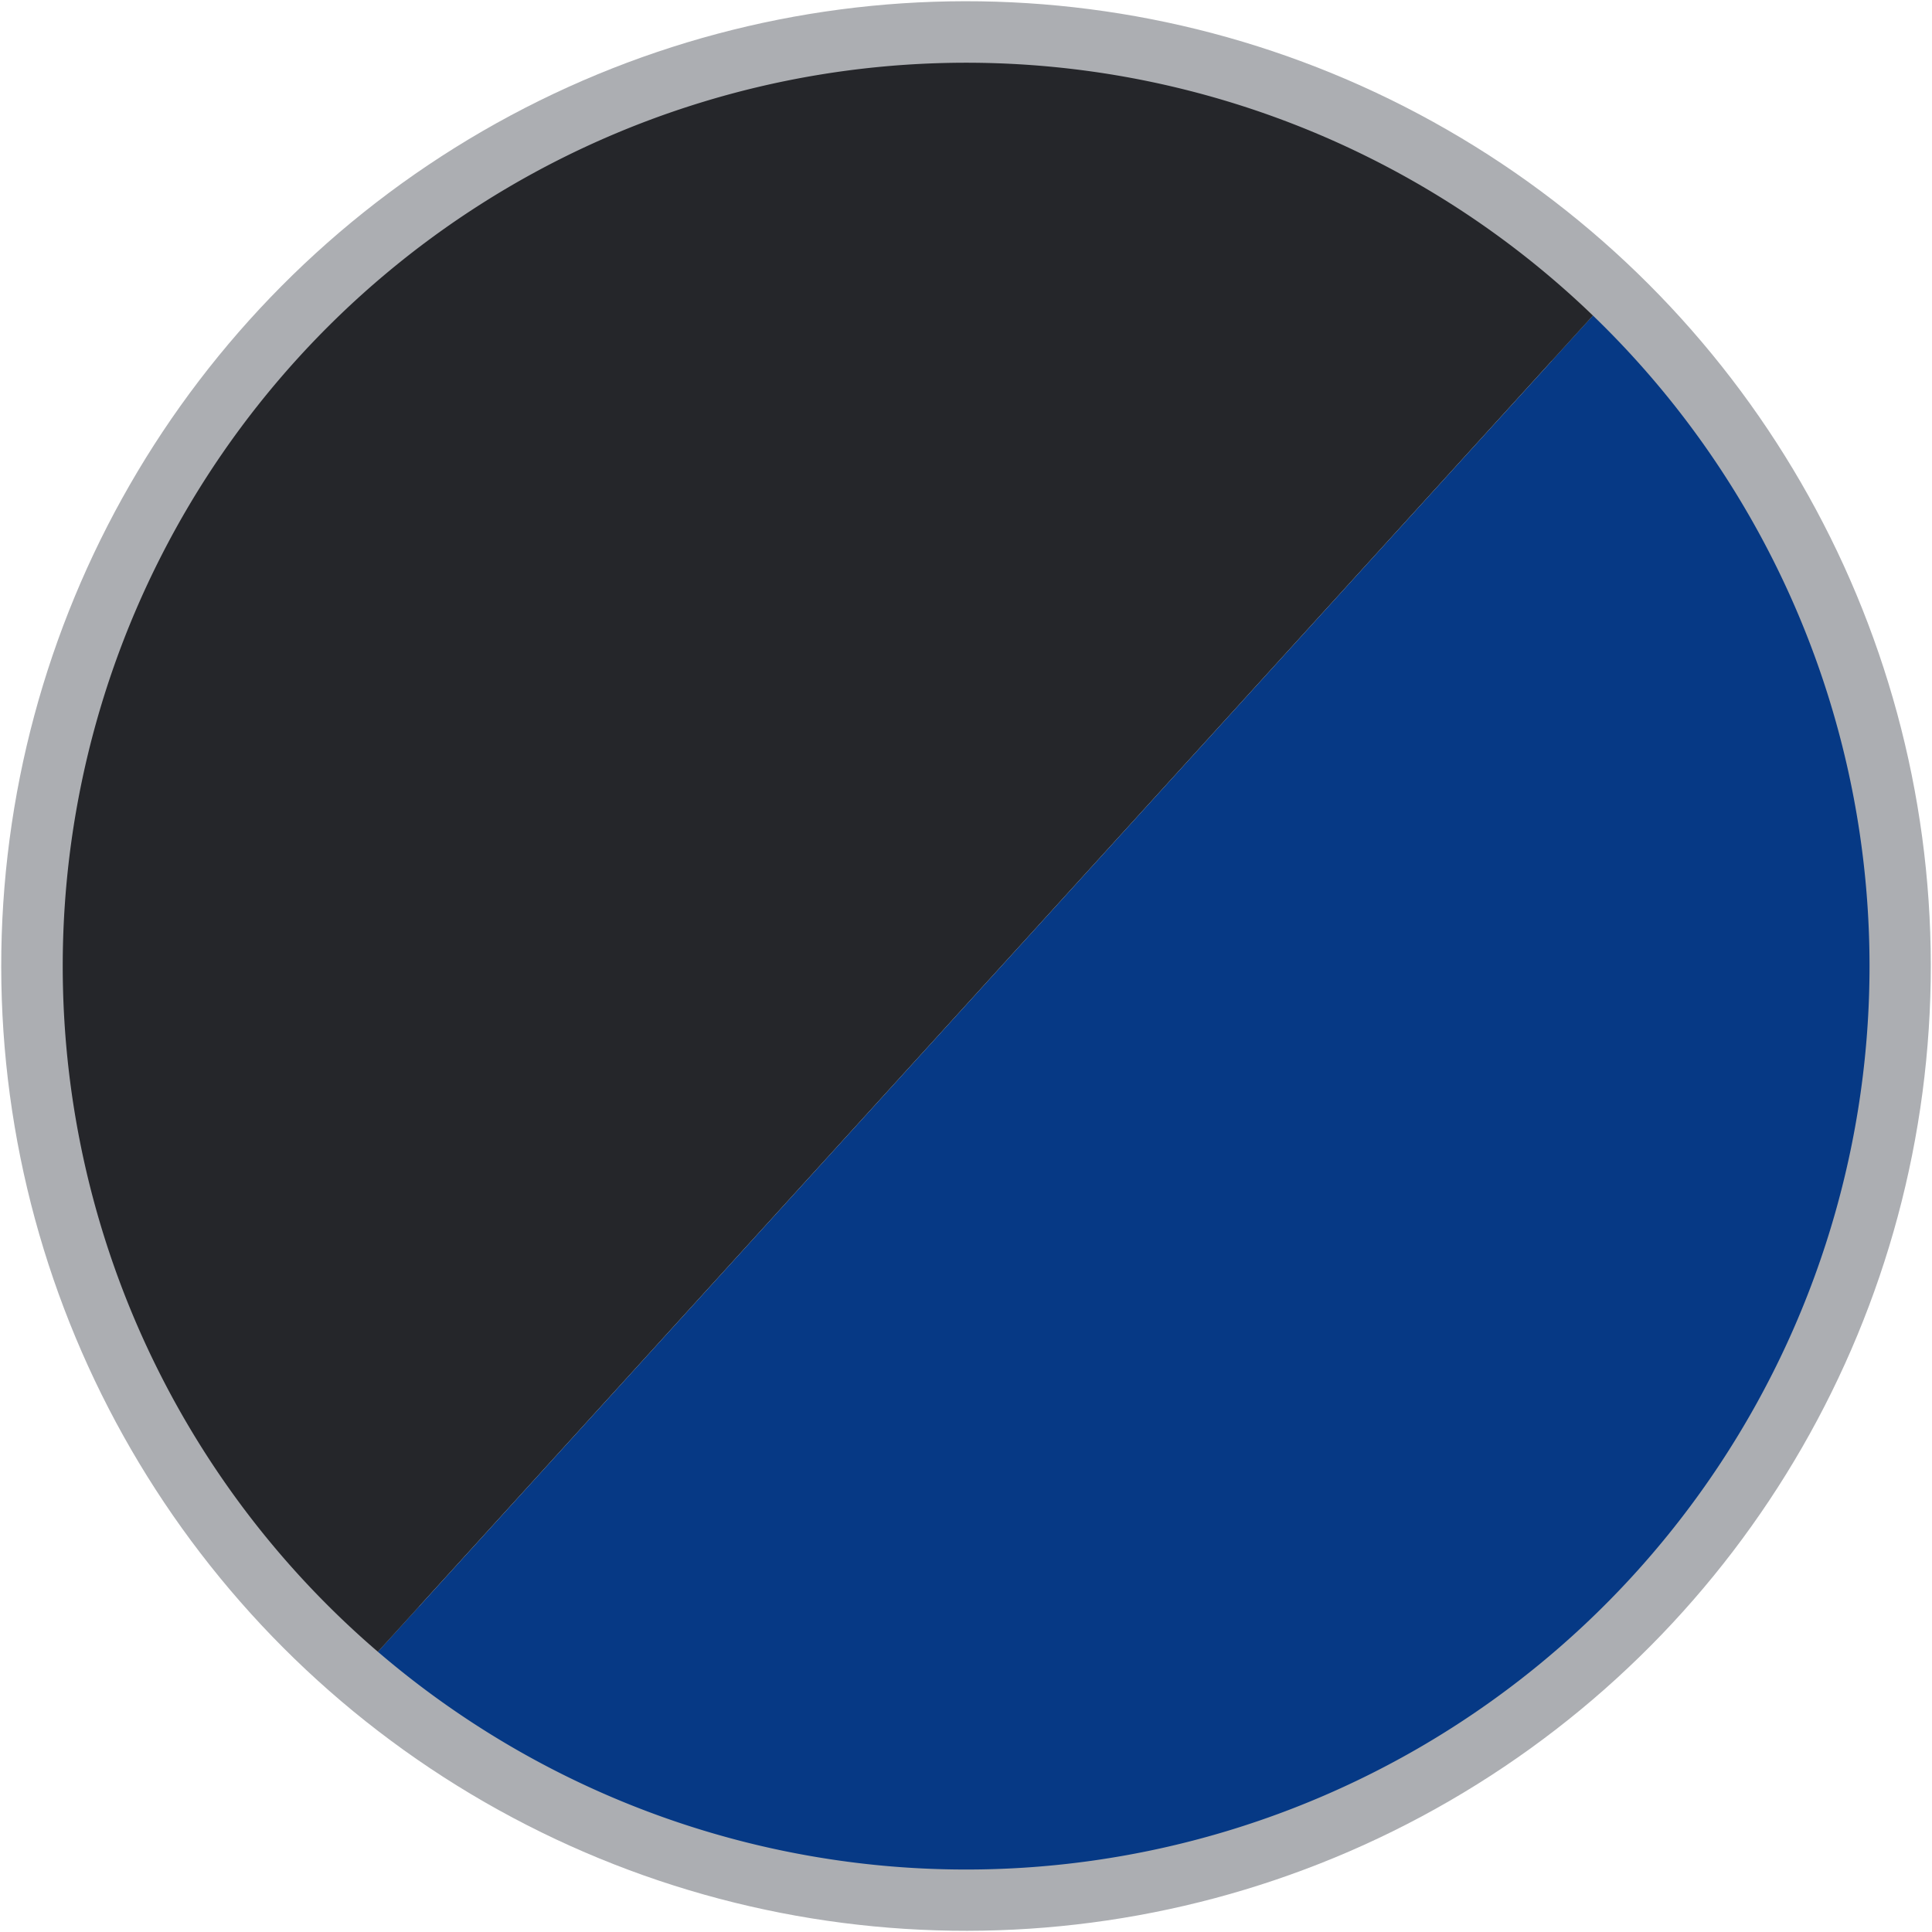
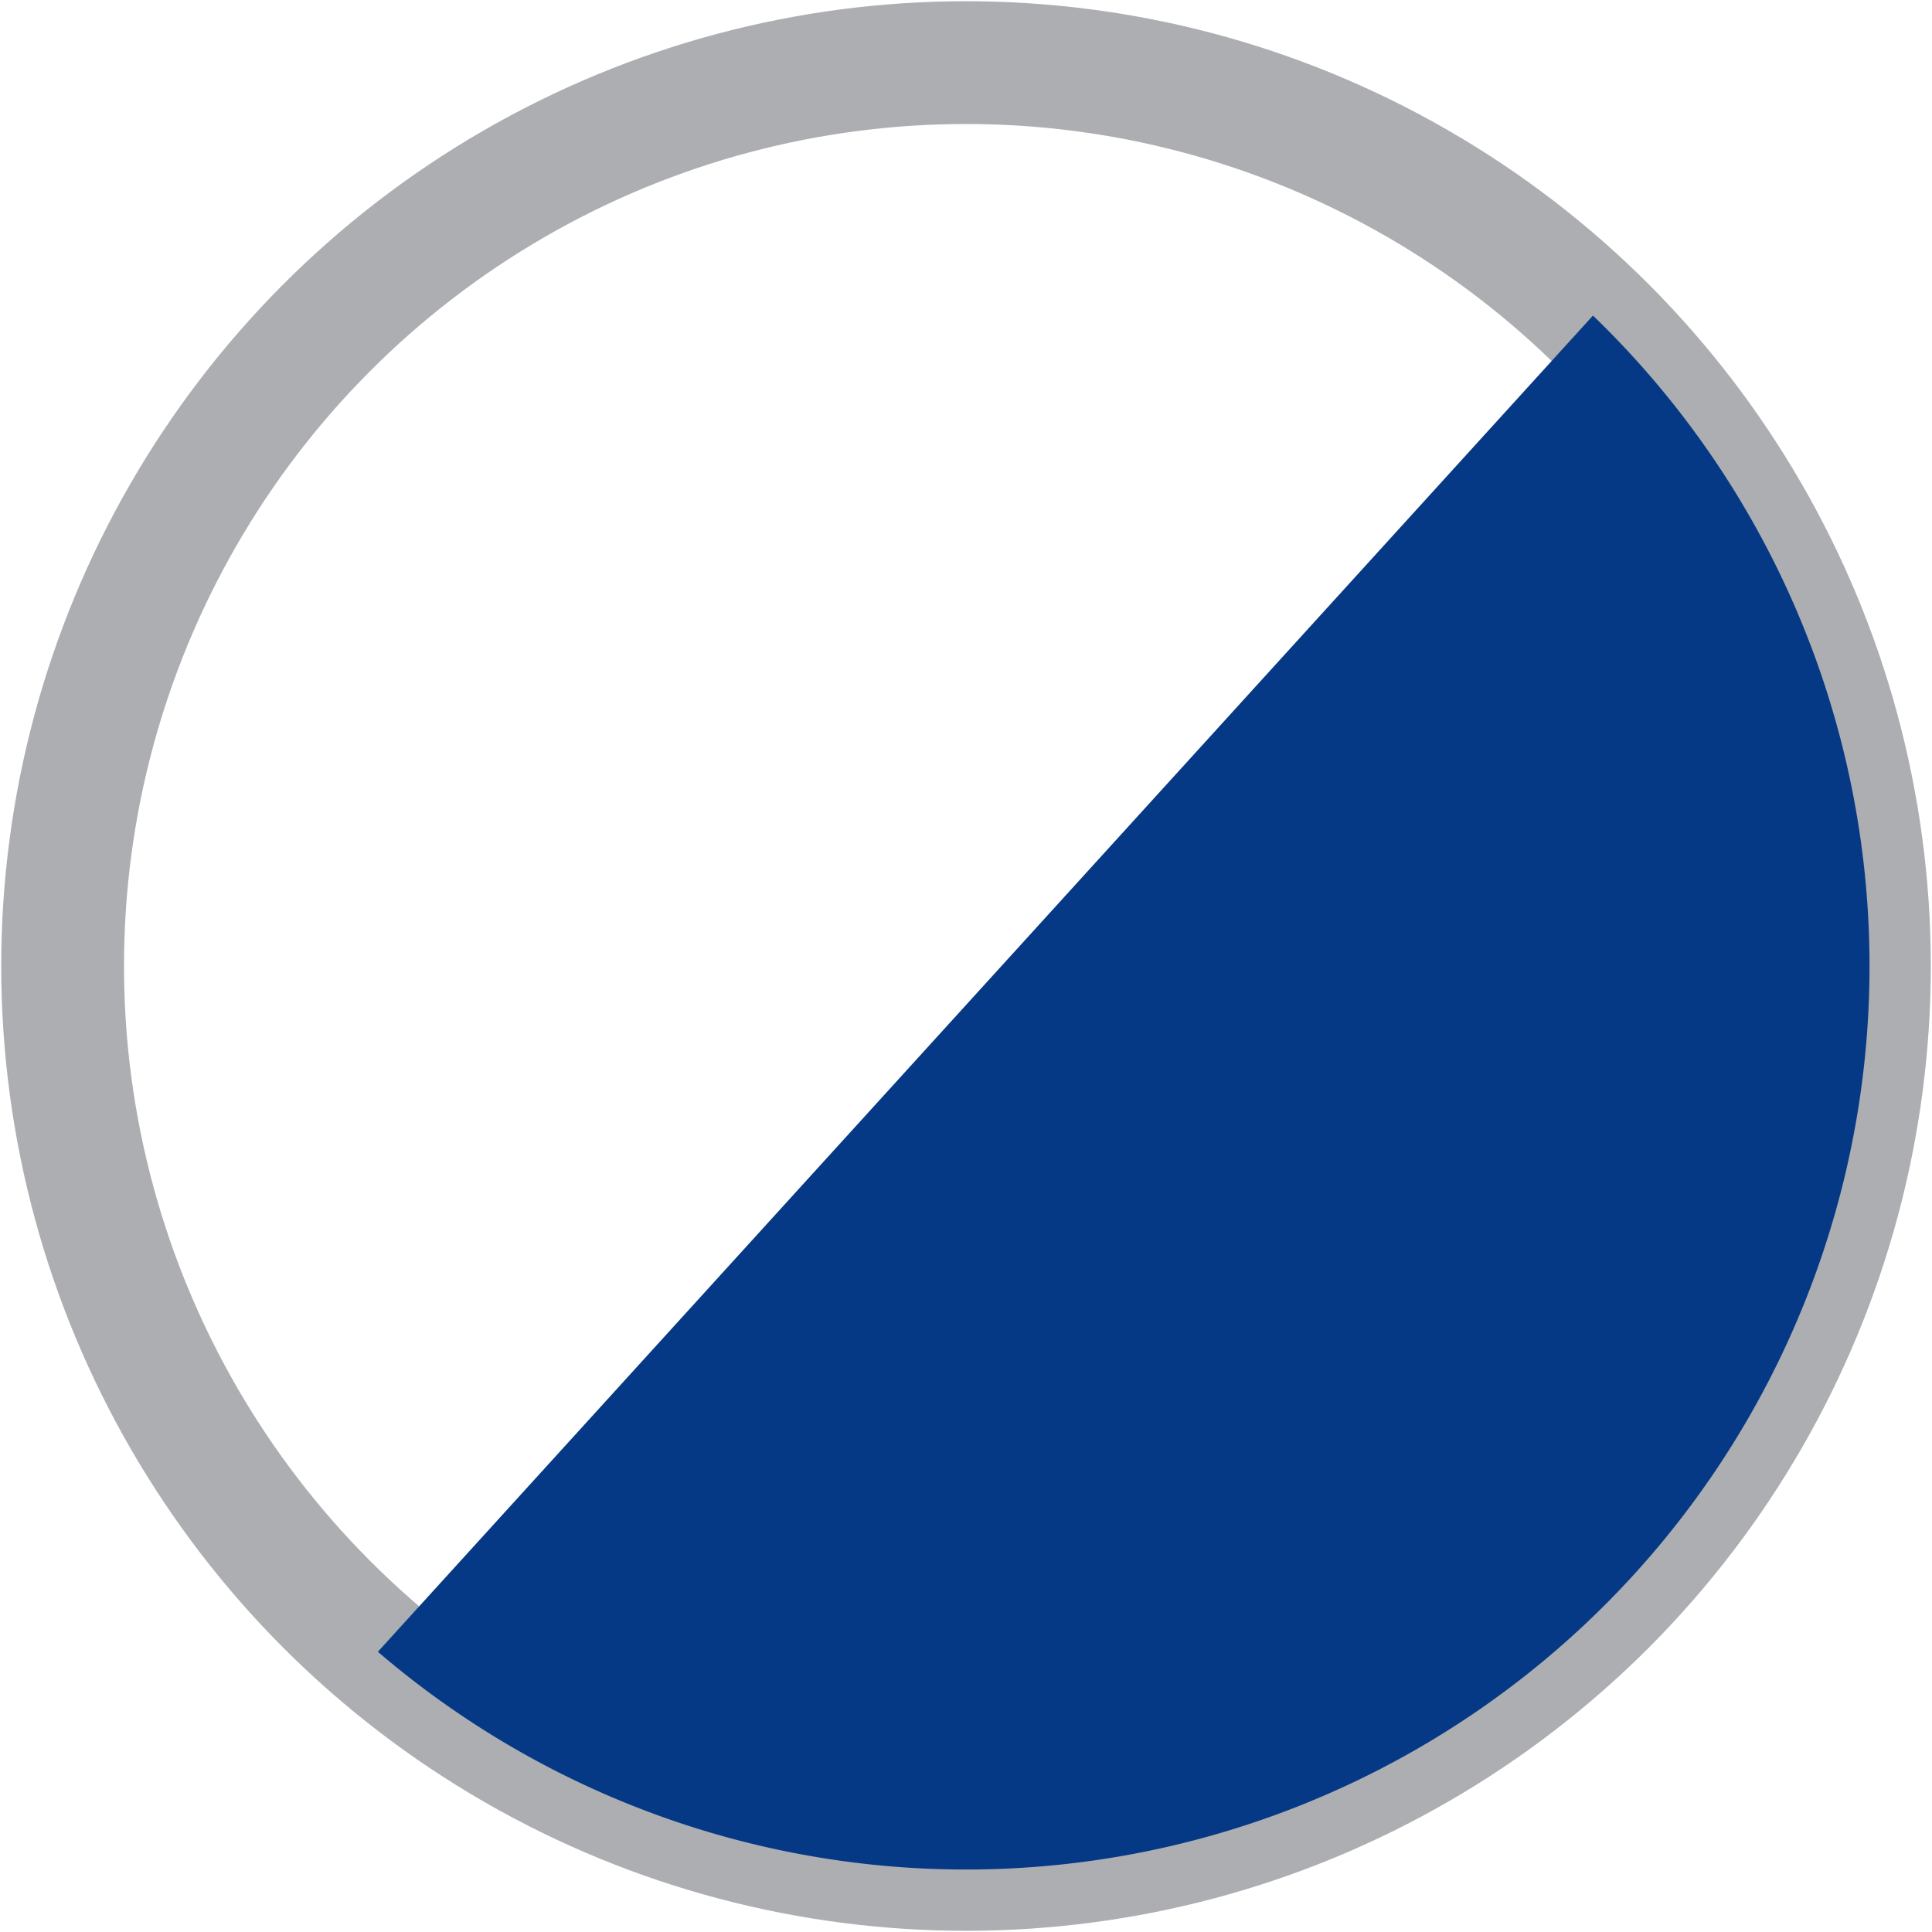
<svg xmlns="http://www.w3.org/2000/svg" width="62.943" height="62.943" viewBox="0 0 62.943 62.943">
  <g id="Grupo_16" data-name="Grupo 16" transform="translate(1.165 1.165)">
    <g id="Grupo_15" data-name="Grupo 15">
      <circle id="Elipse_4" data-name="Elipse 4" cx="29.432" cy="29.432" r="29.432" transform="translate(0.838 0.912) rotate(-0.072)" fill="none" stroke="#acaeb2" stroke-width="4" />
      <path id="Trazado_107" data-name="Trazado 107" d="M65.066,20.84A29.432,29.432,0,0,1,25.48,64.372Z" transform="translate(-14.334 -11.724)" fill="#063985" />
-       <path id="Trazado_108" data-name="Trazado 108" d="M51.857,10.241A29.432,29.432,0,1,0,12.271,53.773Z" transform="translate(-1.125 -1.125)" fill="#25262a" />
    </g>
  </g>
</svg>